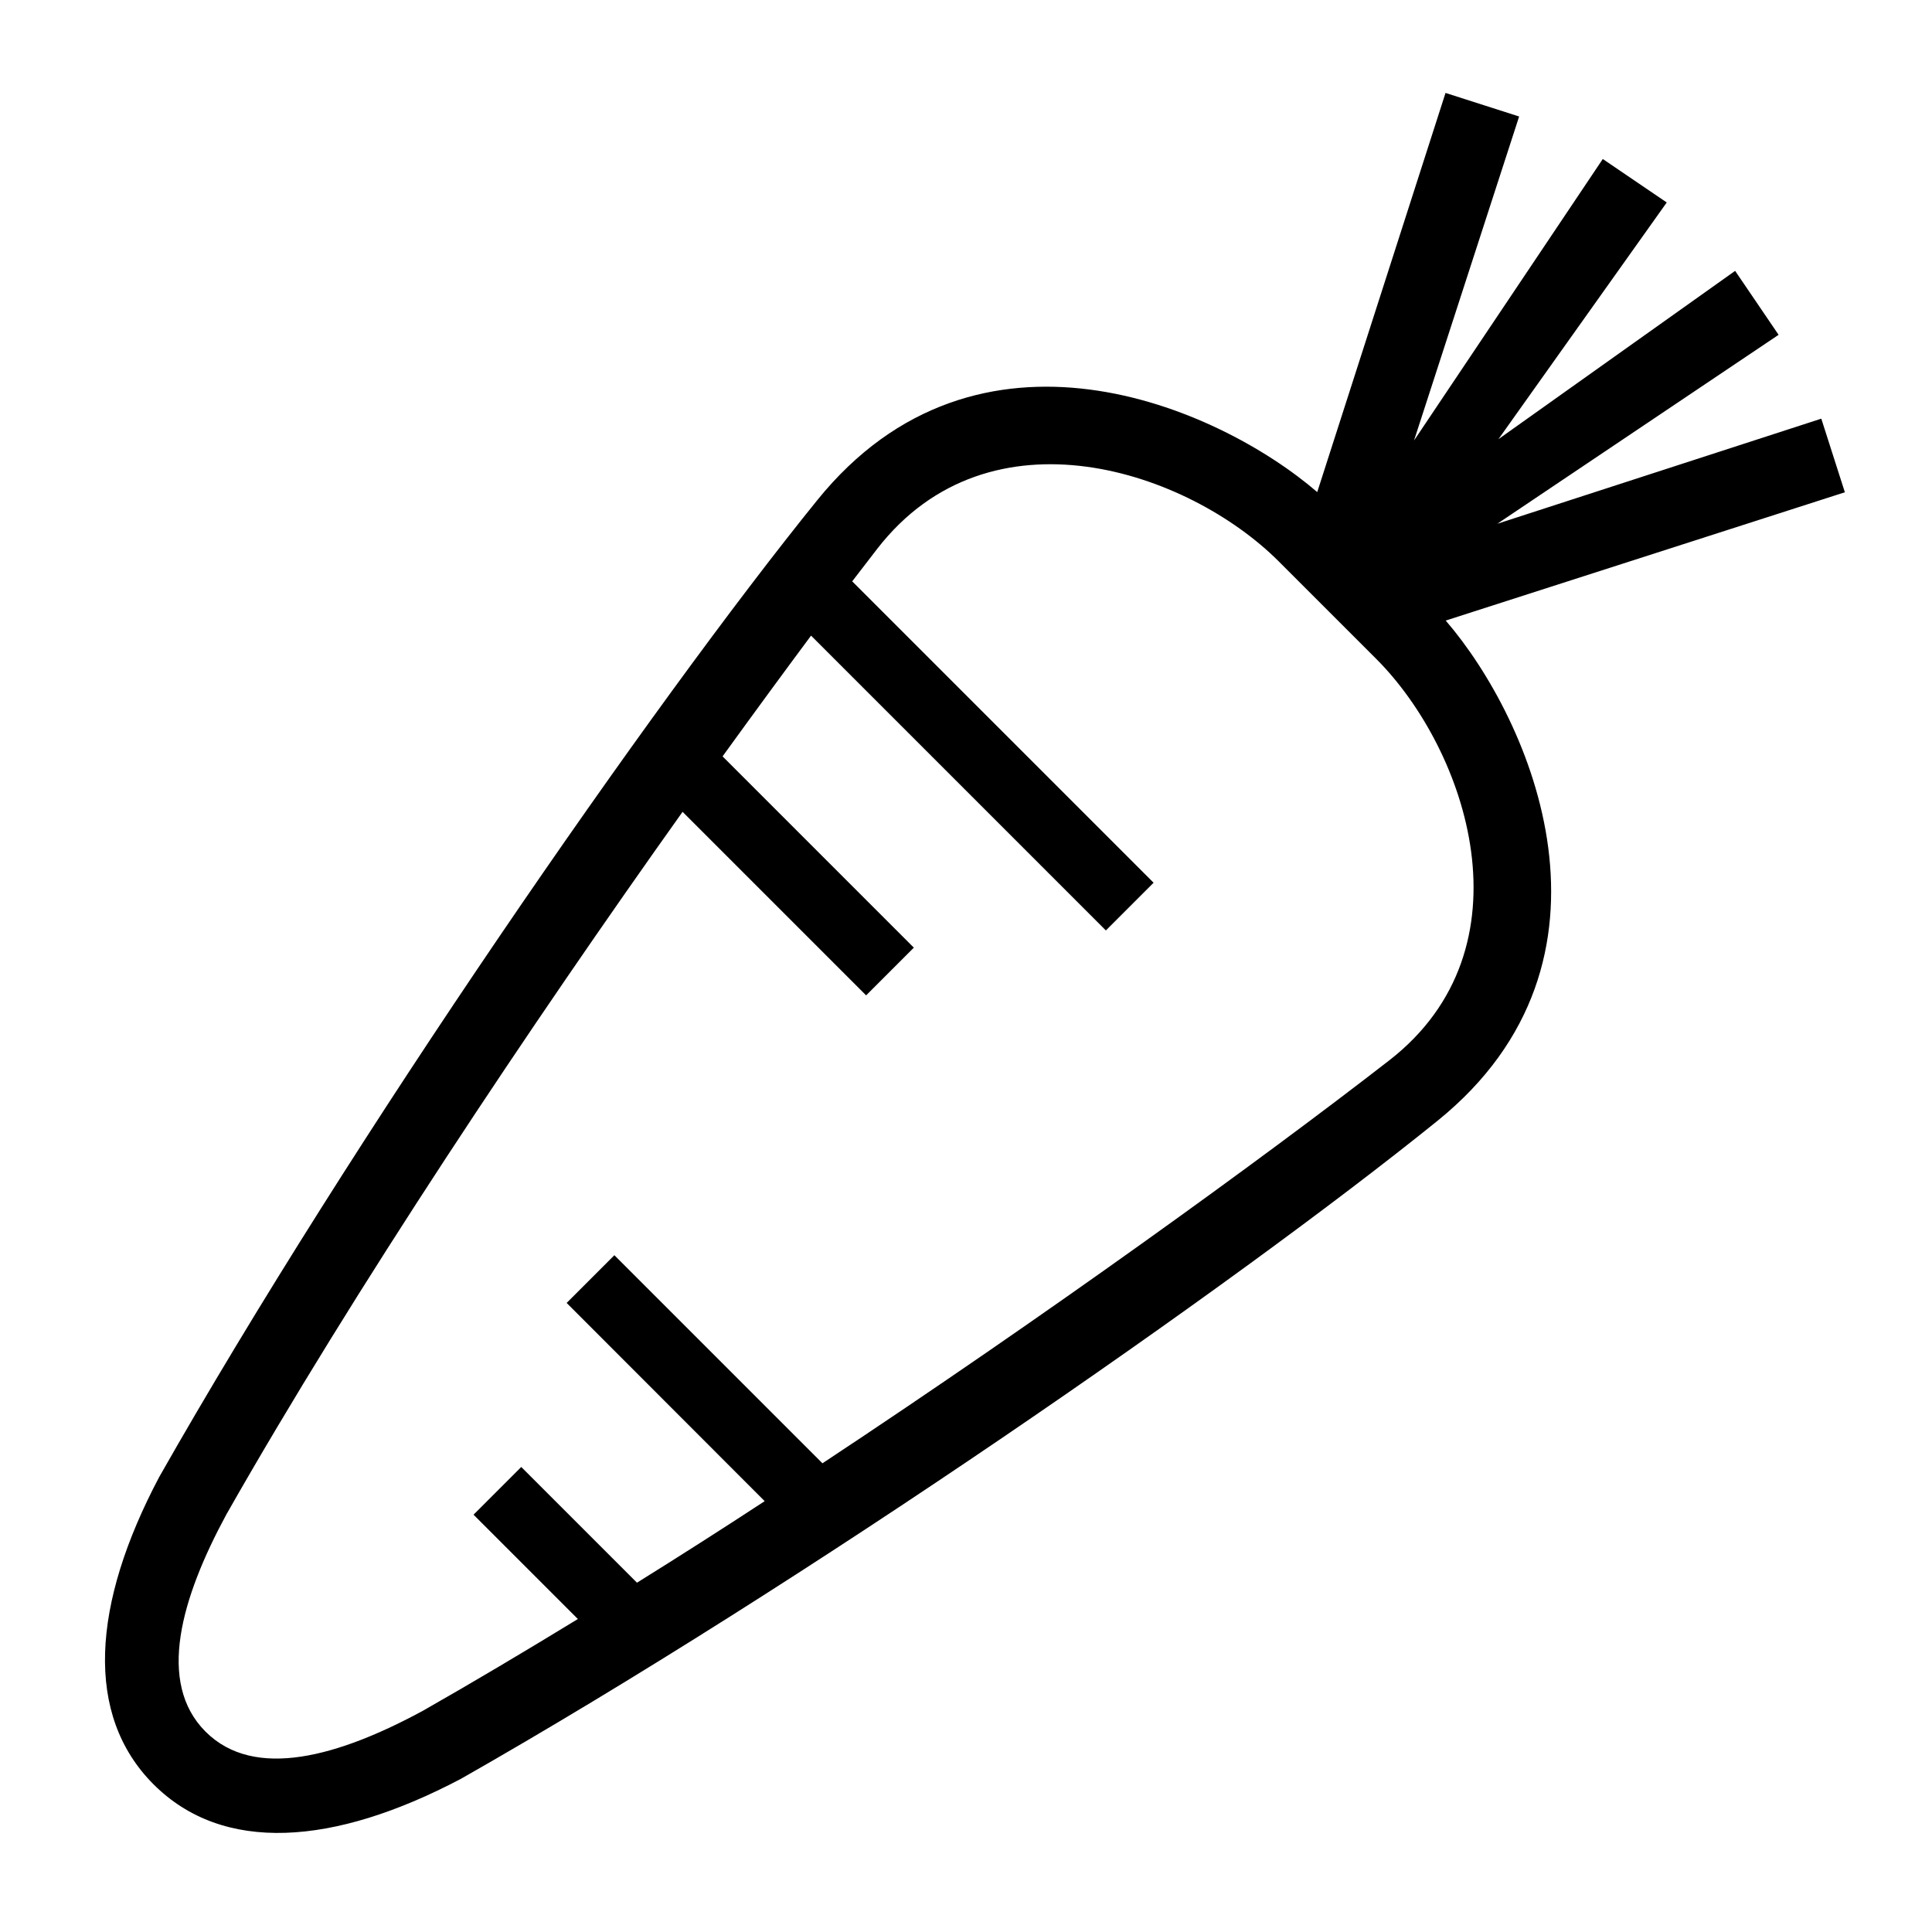
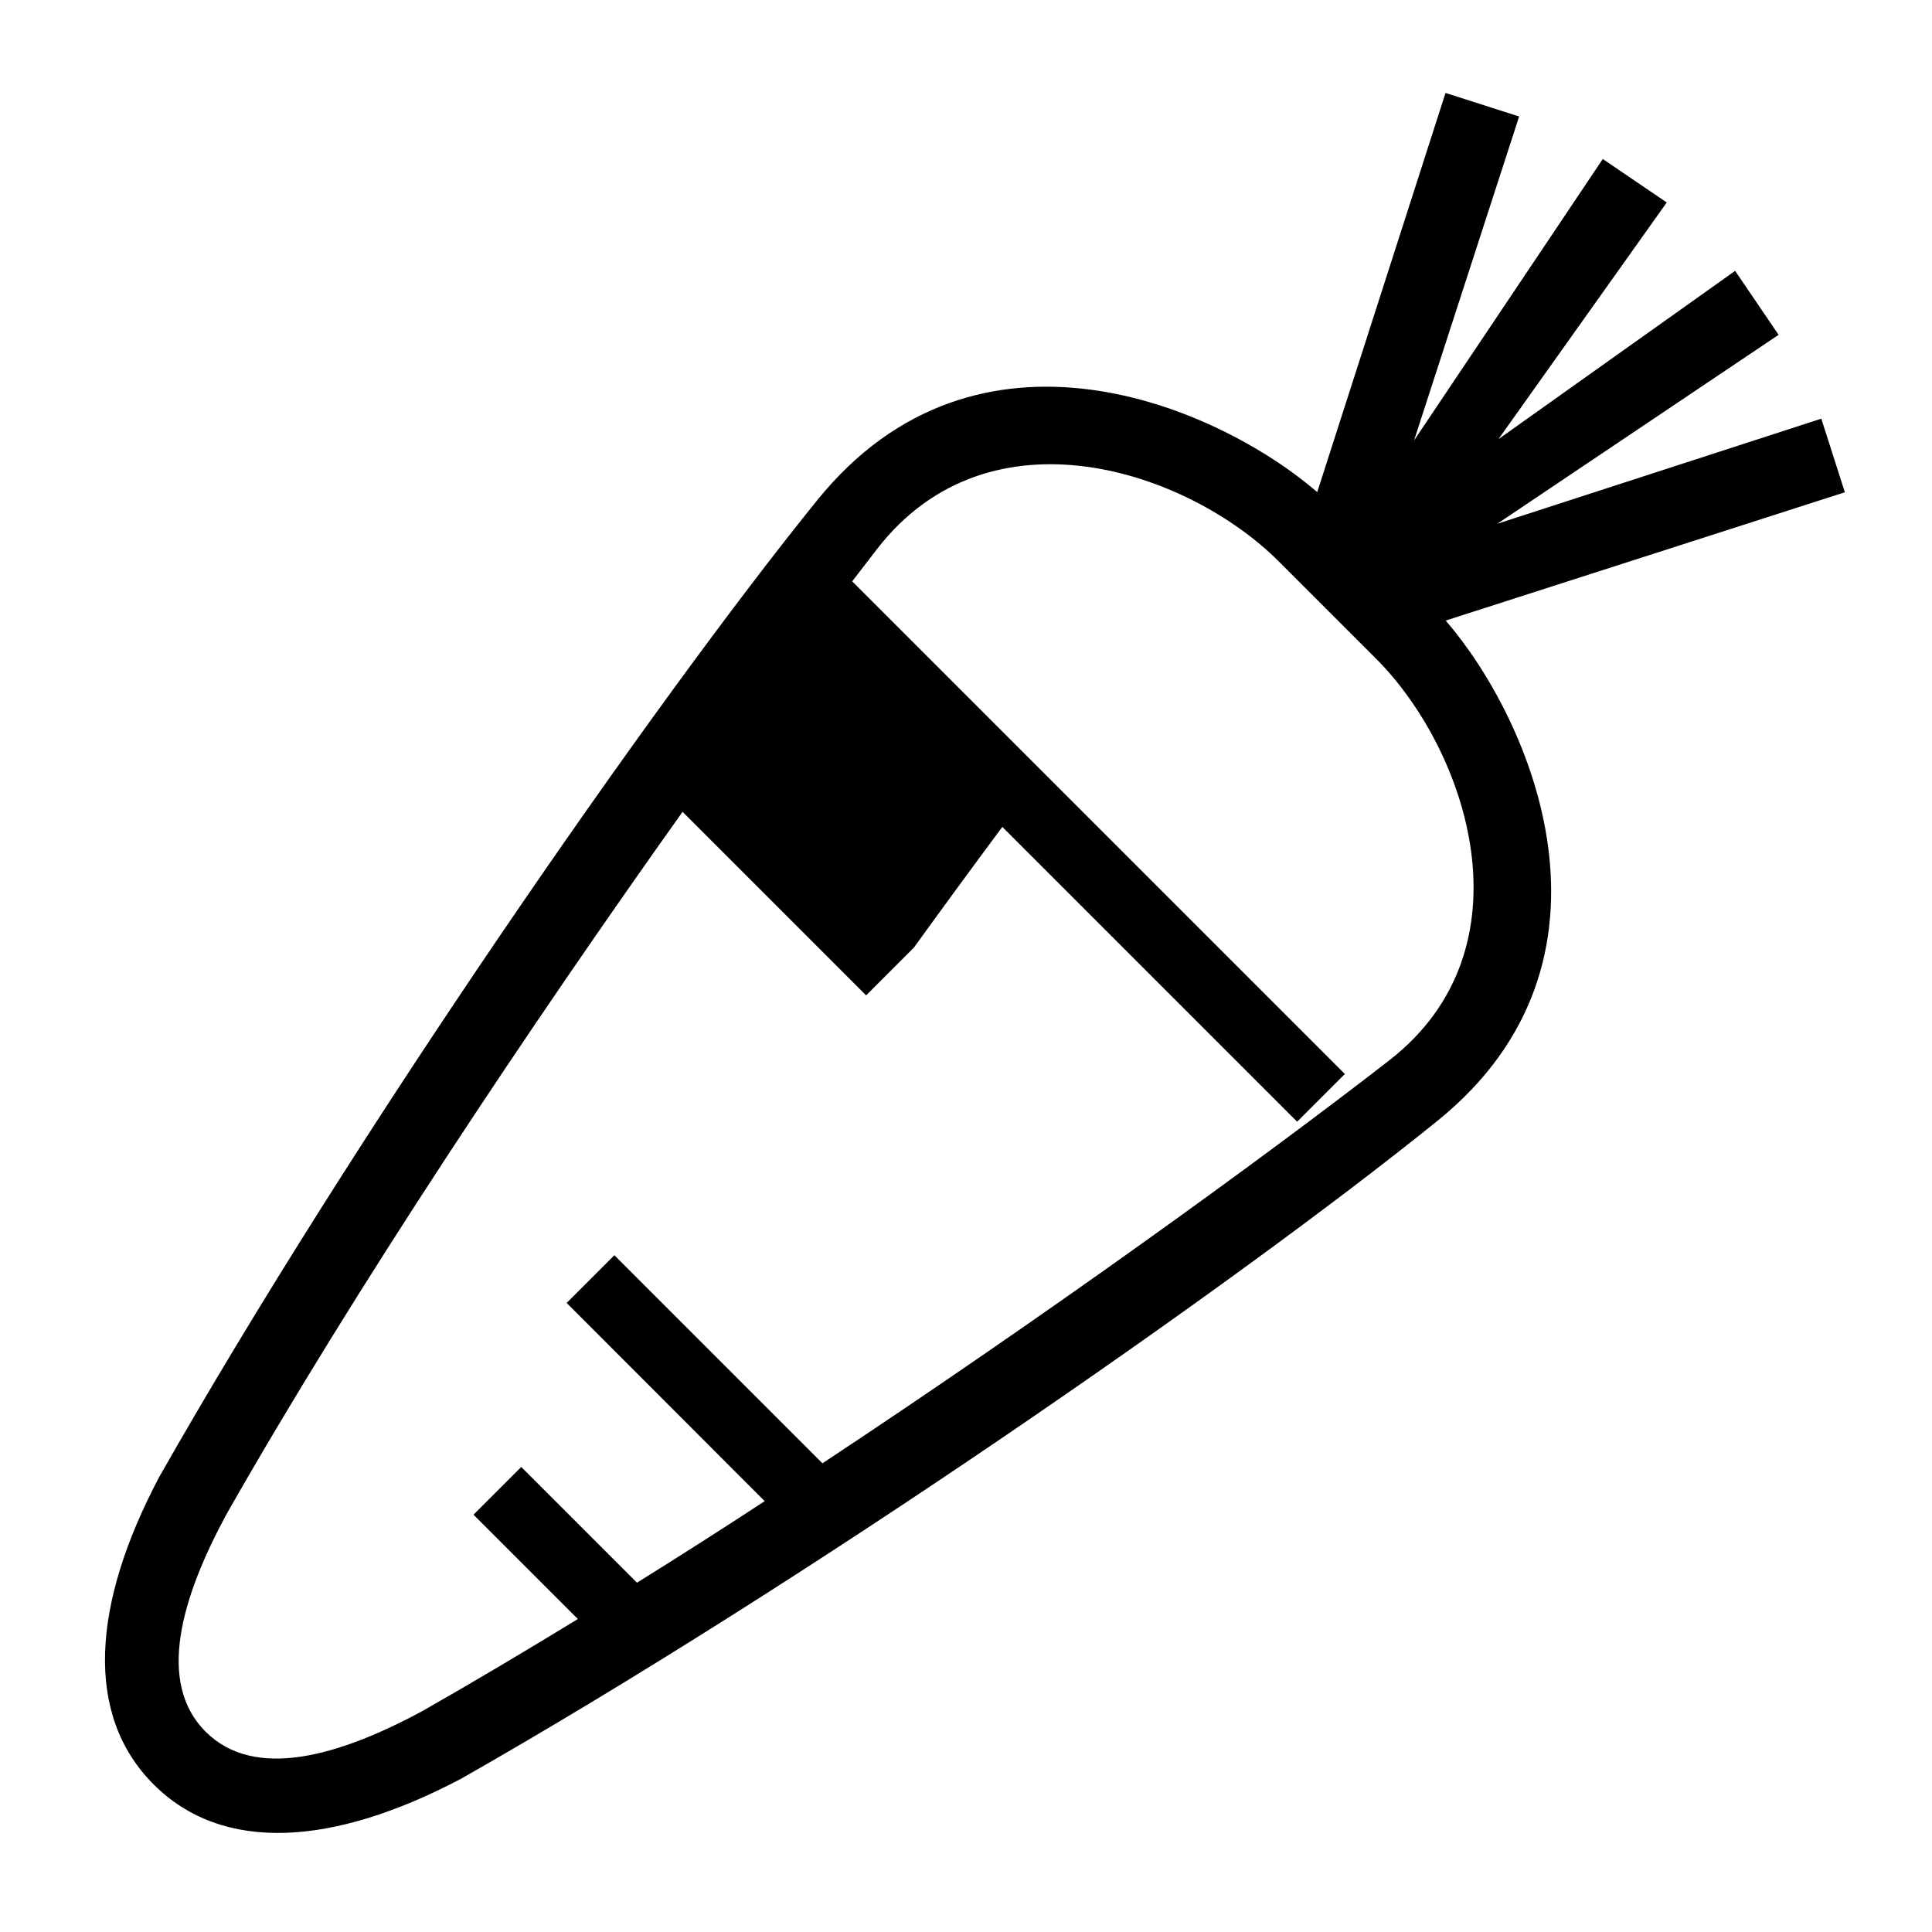
<svg xmlns="http://www.w3.org/2000/svg" id="icon" x="0px" y="0px" viewBox="0 0 1000 1000" style="enable-background:new 0 0 1000 1000;" xml:space="preserve">
-   <path d="M748.3,321.2l206.6-66.4l-12.2-38.1L775,271.1l145.6-97.8l-22.5-33.1l-122.5,87.1l87.1-122.5l-33.1-22.5L731.9,228 l54.4-167.7l-38.1-12.2l-66.4,206.6c-51.7-44.5-175.9-98.4-258.8,4.2C337.4,364.7,182.6,588,82.4,764.5 c-34.9,65.9-38.8,123.2-2.9,159.1c35.9,35.9,93.1,31.9,159.1-2.9C415,820.4,638.3,665.6,744.2,580 C846.7,497,792.8,372.8,748.3,321.2z M719,548.9c-66.5,51.6-177,131.6-293.3,208.5L318,649.7l-24.7,24.7L395.8,777 c-22,14.4-44.1,28.5-66.1,42.2l-59.9-59.9l-24.7,24.7l54,54c-27.5,16.8-54.4,32.8-80.4,47.6c-43.1,23.3-86.9,36.1-112.3,10.7 c-25.4-25.4-12.6-69.2,10.7-112.3c66.5-117.1,158.1-254.1,236.2-363.8l95,95l24.7-24.7l-99-99c16.2-22.4,31.6-43.4,45.8-62.5 l152.6,152.6l24.7-24.7L441.1,300.9c4.5-5.9,8.8-11.5,13-16.9c58.3-75.1,160.9-40.3,207.8,6.6l50.5,50.5 C759.3,388.1,794.1,490.6,719,548.9z" />
+   <path d="M748.3,321.2l206.6-66.4l-12.2-38.1L775,271.1l145.6-97.8l-22.5-33.1l-122.5,87.1l87.1-122.5l-33.1-22.5L731.9,228 l54.4-167.7l-38.1-12.2l-66.4,206.6c-51.7-44.5-175.9-98.4-258.8,4.2C337.4,364.7,182.6,588,82.4,764.5 c-34.9,65.9-38.8,123.2-2.9,159.1c35.9,35.9,93.1,31.9,159.1-2.9C415,820.4,638.3,665.6,744.2,580 C846.7,497,792.8,372.8,748.3,321.2z M719,548.9c-66.5,51.6-177,131.6-293.3,208.5L318,649.7l-24.7,24.7L395.8,777 c-22,14.4-44.1,28.5-66.1,42.2l-59.9-59.9l-24.7,24.7l54,54c-27.5,16.8-54.4,32.8-80.4,47.6c-43.1,23.3-86.9,36.1-112.3,10.7 c-25.4-25.4-12.6-69.2,10.7-112.3c66.5-117.1,158.1-254.1,236.2-363.8l95,95l24.7-24.7c16.2-22.4,31.6-43.4,45.8-62.5 l152.6,152.6l24.7-24.7L441.1,300.9c4.5-5.9,8.8-11.5,13-16.9c58.3-75.1,160.9-40.3,207.8,6.6l50.5,50.5 C759.3,388.1,794.1,490.6,719,548.9z" />
</svg>